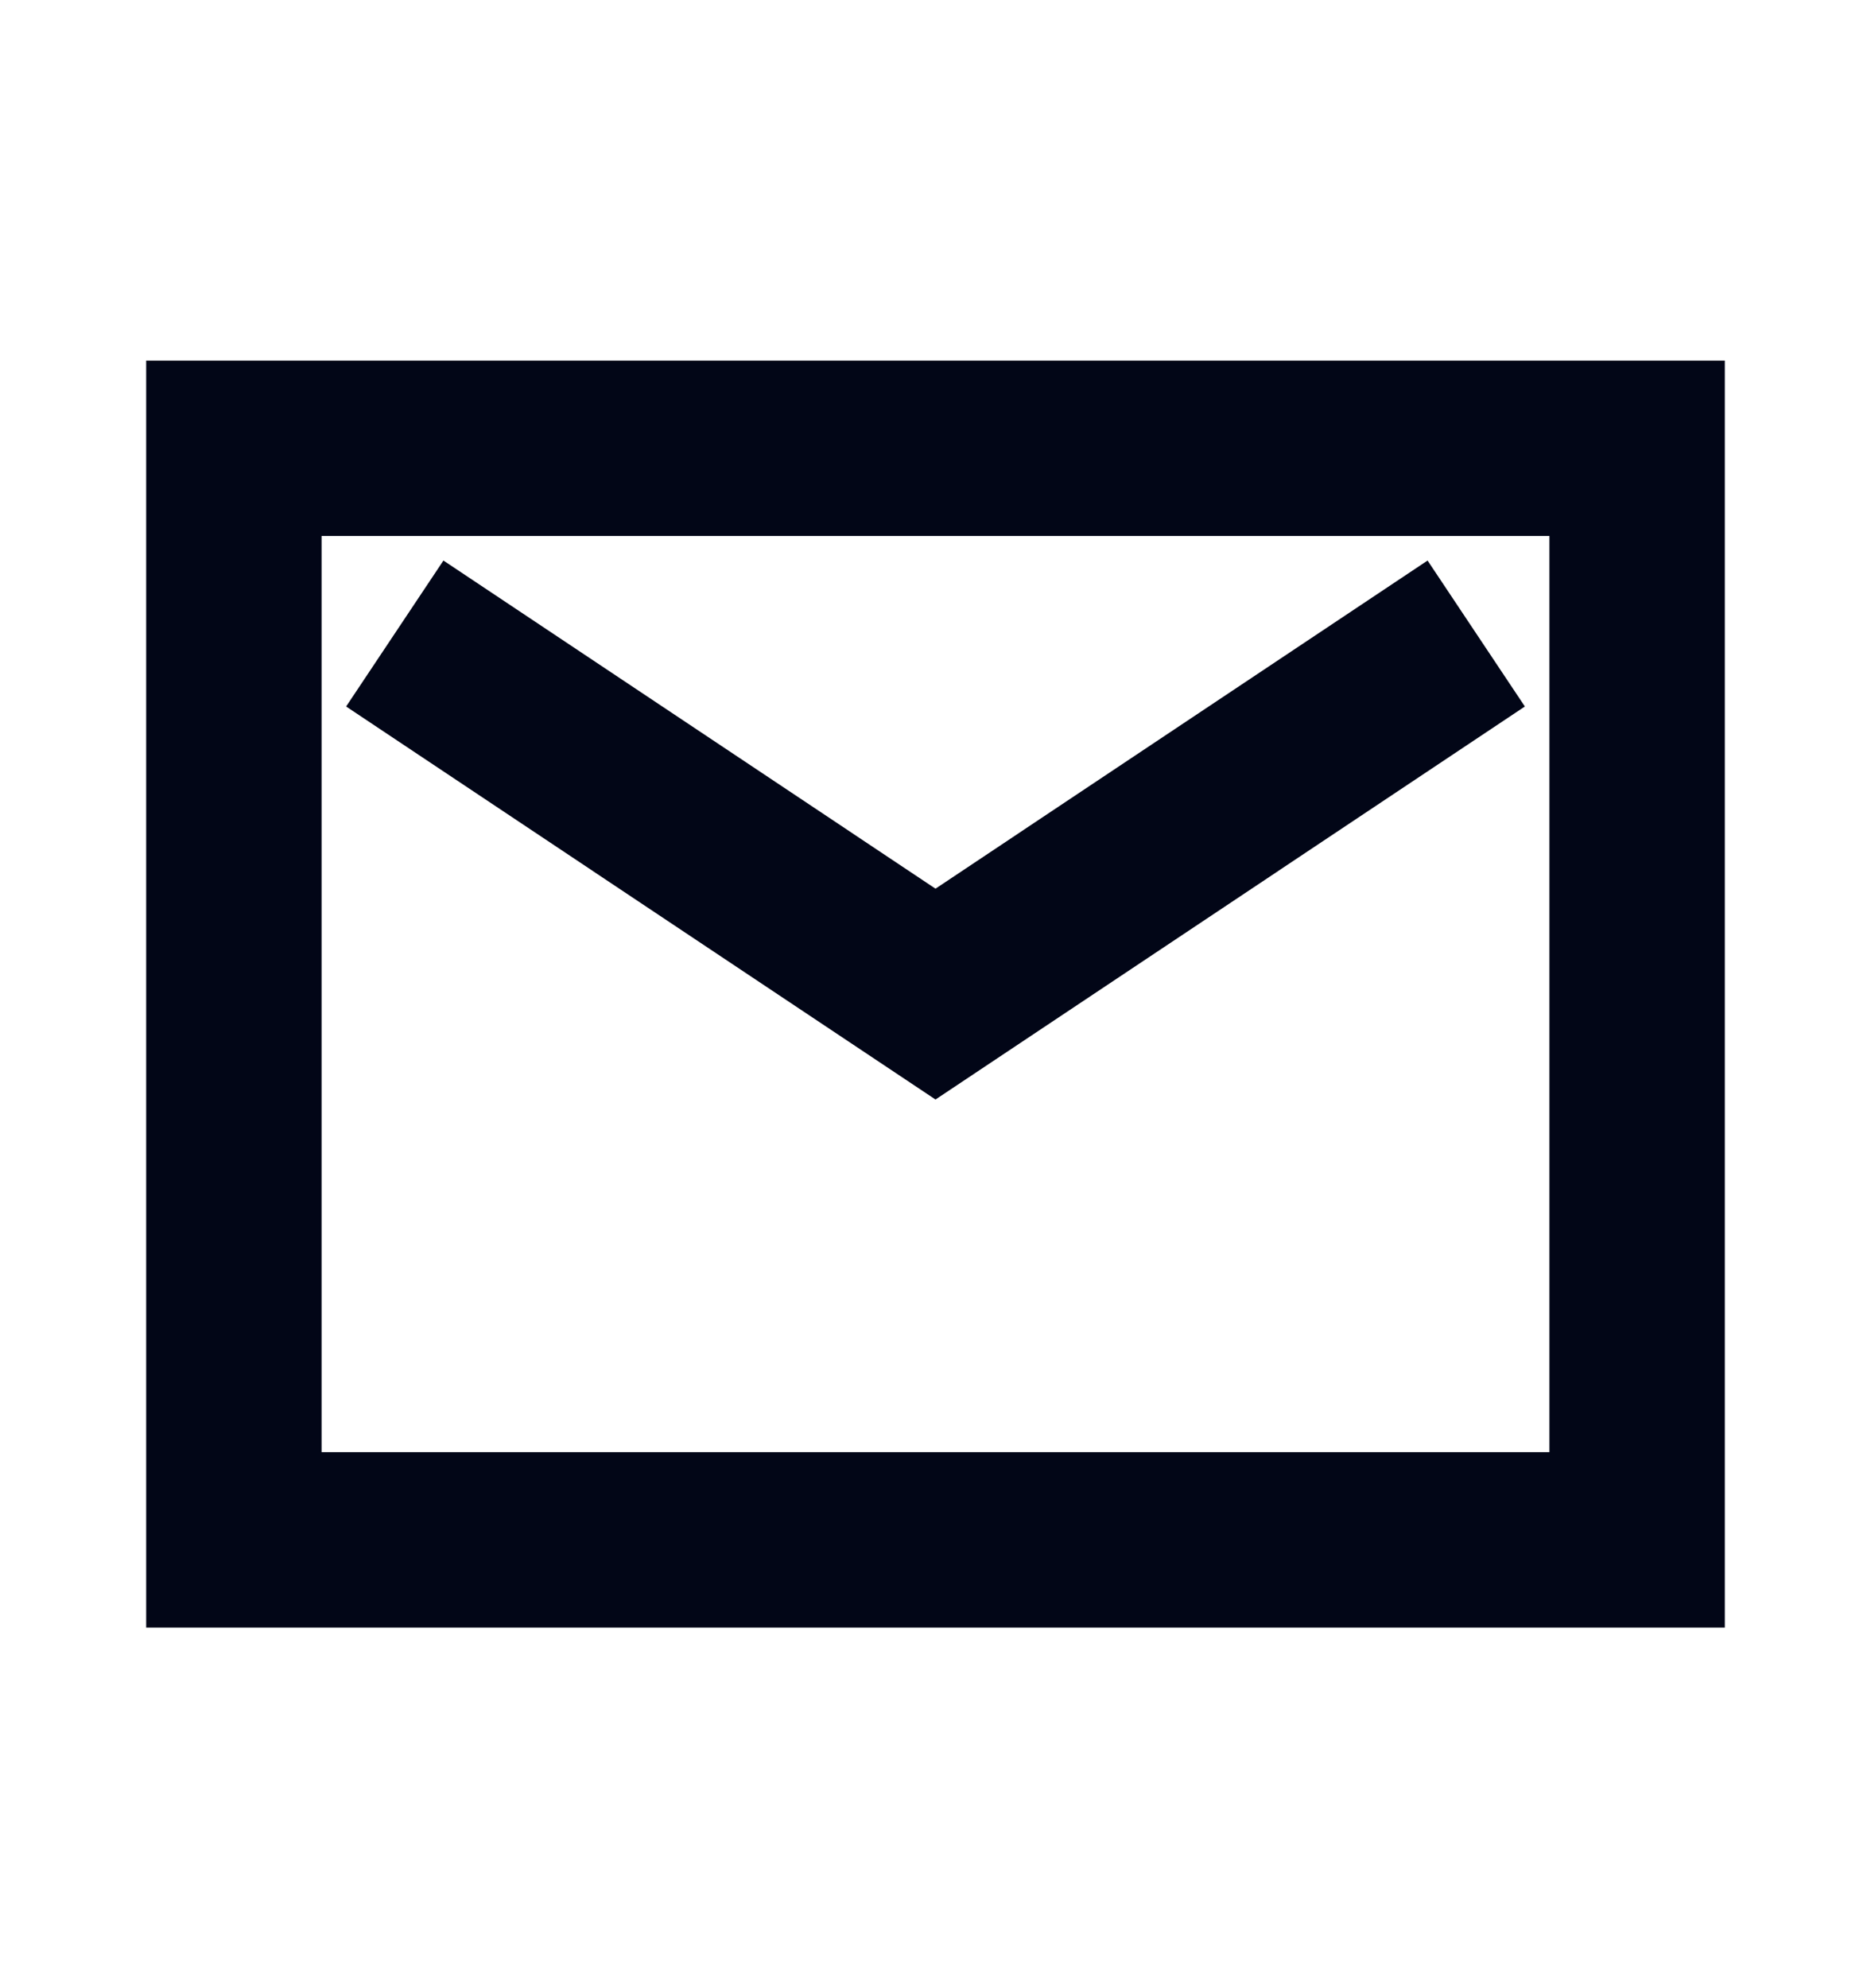
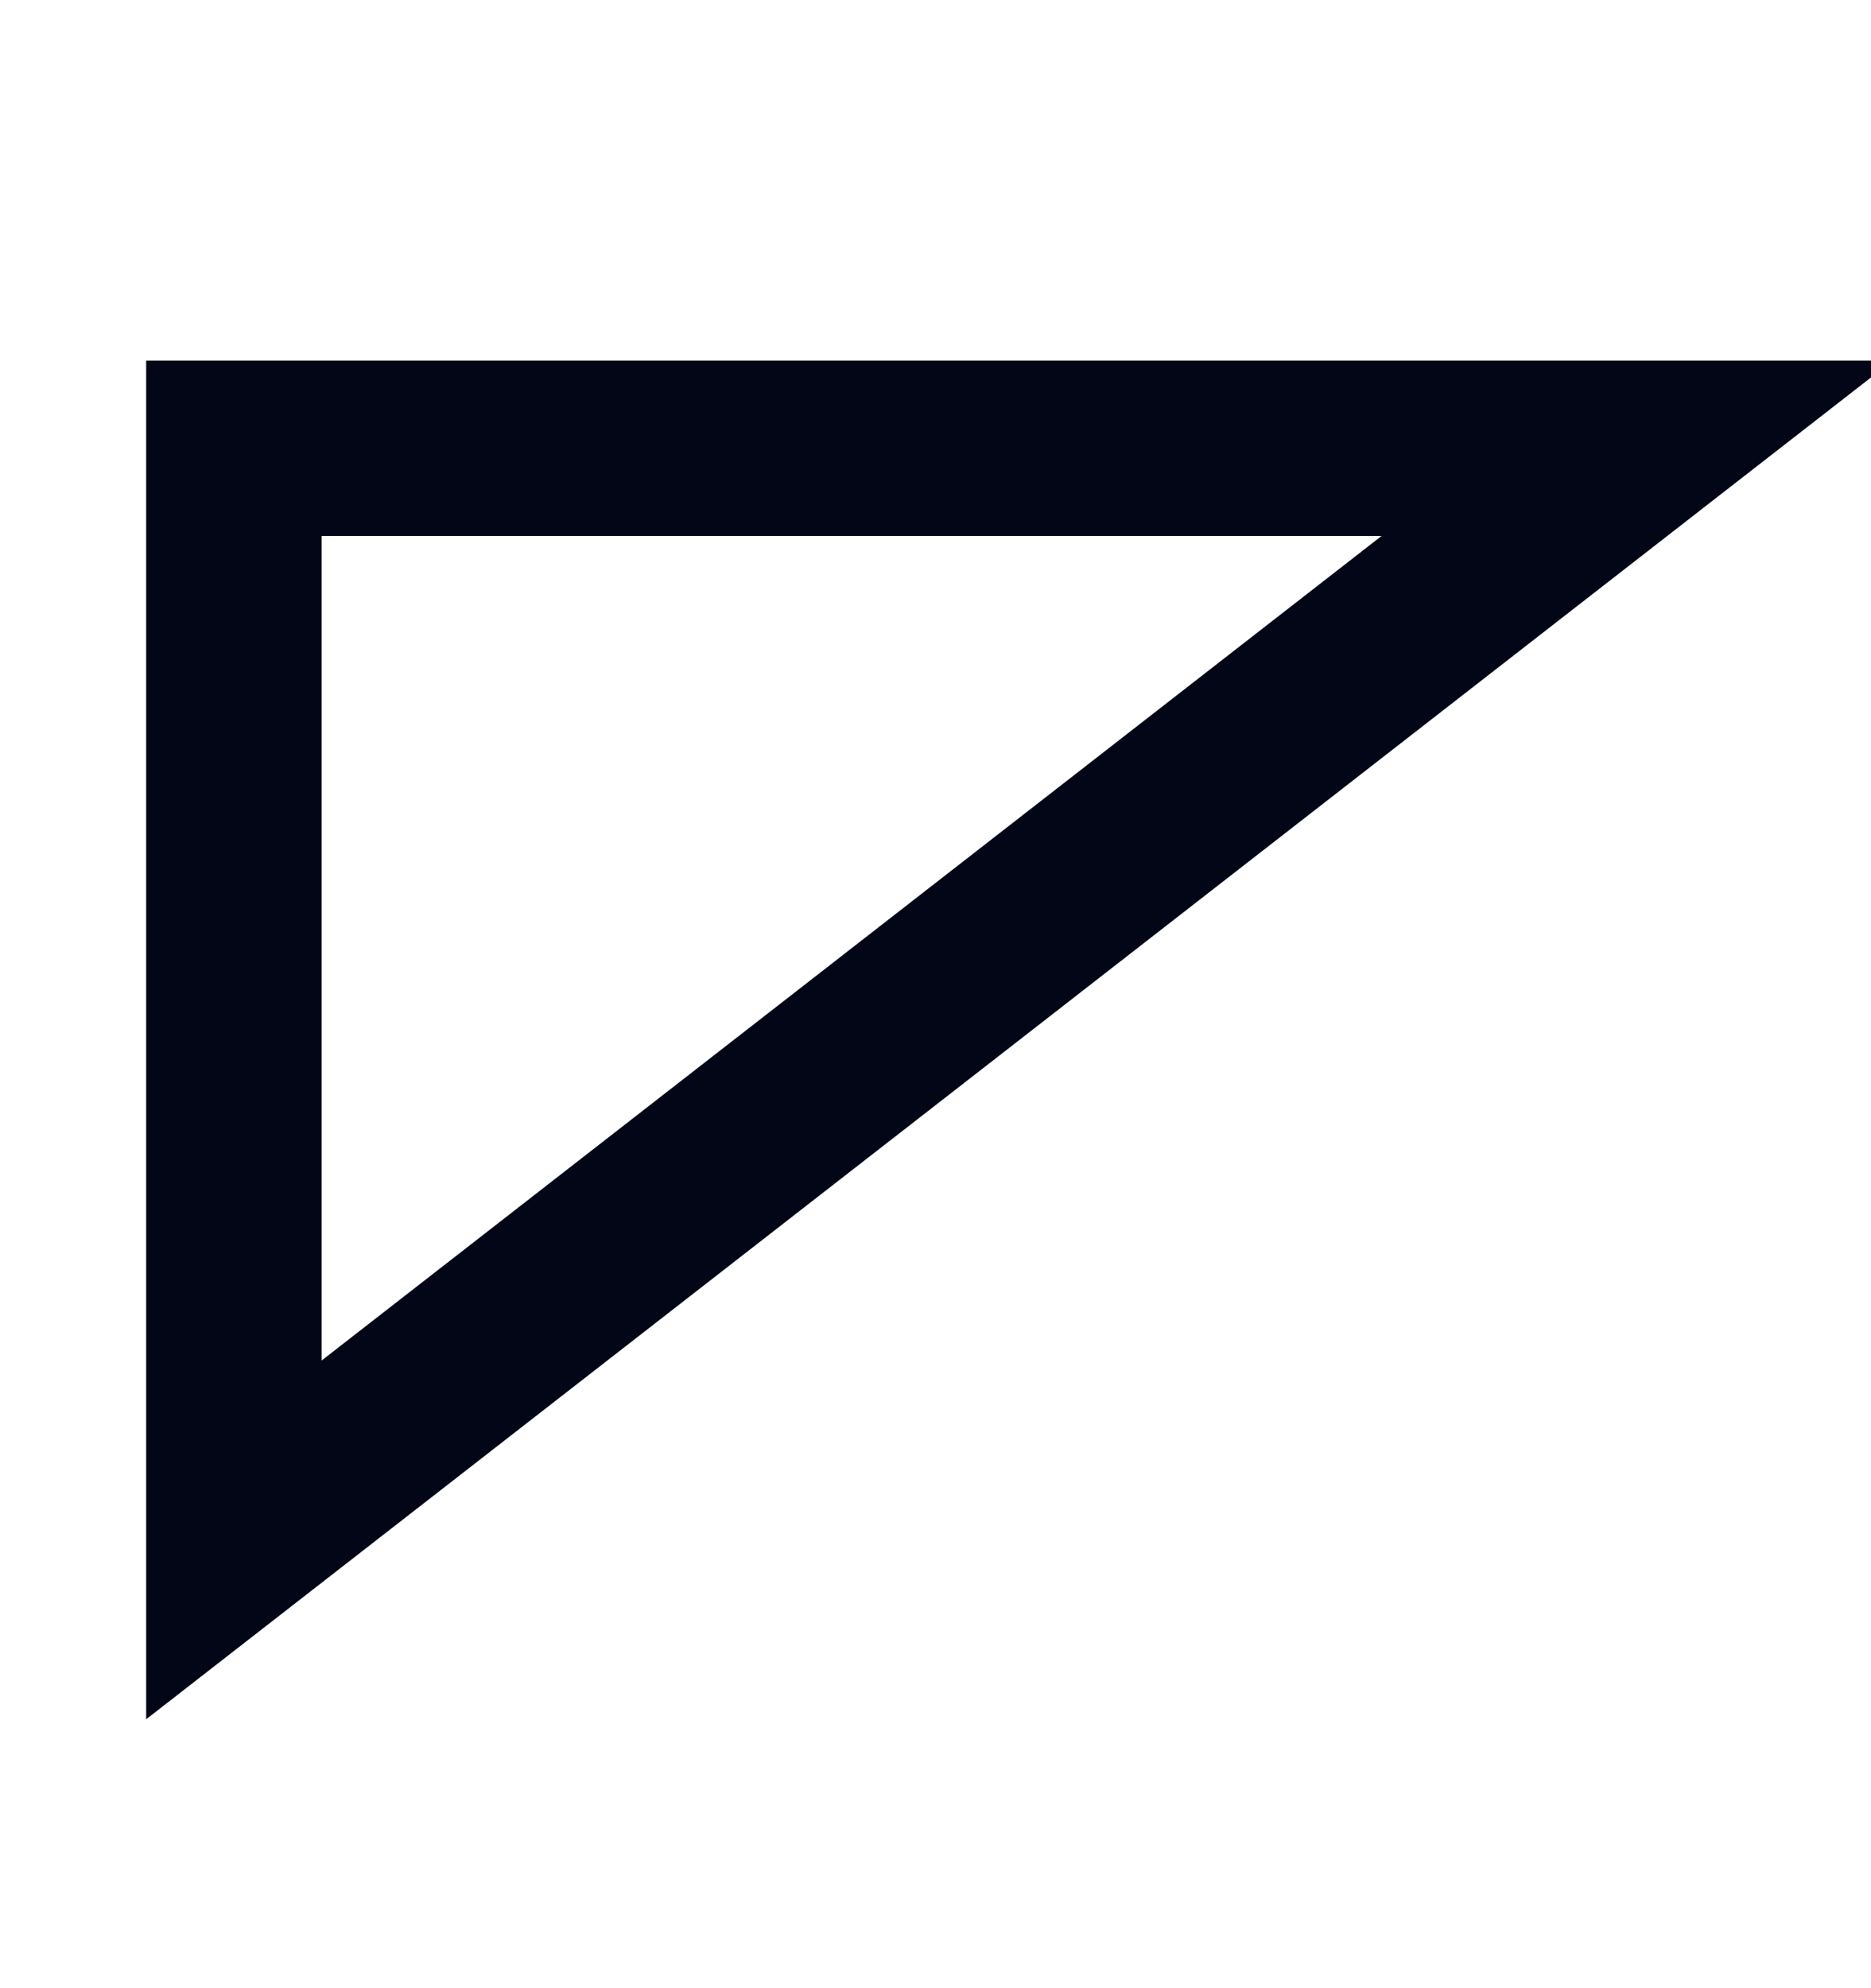
<svg xmlns="http://www.w3.org/2000/svg" width="16" height="17" viewBox="0 0 16 17" fill="none">
  <g id="mail/line">
-     <path id="Vector" d="M2 13.167H14L14 3.833L2 3.833L2 13.167Z" stroke="#020617" stroke-width="1.5" stroke-linecap="round" />
-     <path id="Vector_2" d="M4 5.833L8 8.5L12 5.833" stroke="#020617" stroke-width="1.5" stroke-linecap="square" />
+     <path id="Vector" d="M2 13.167L14 3.833L2 3.833L2 13.167Z" stroke="#020617" stroke-width="1.5" stroke-linecap="round" />
  </g>
</svg>